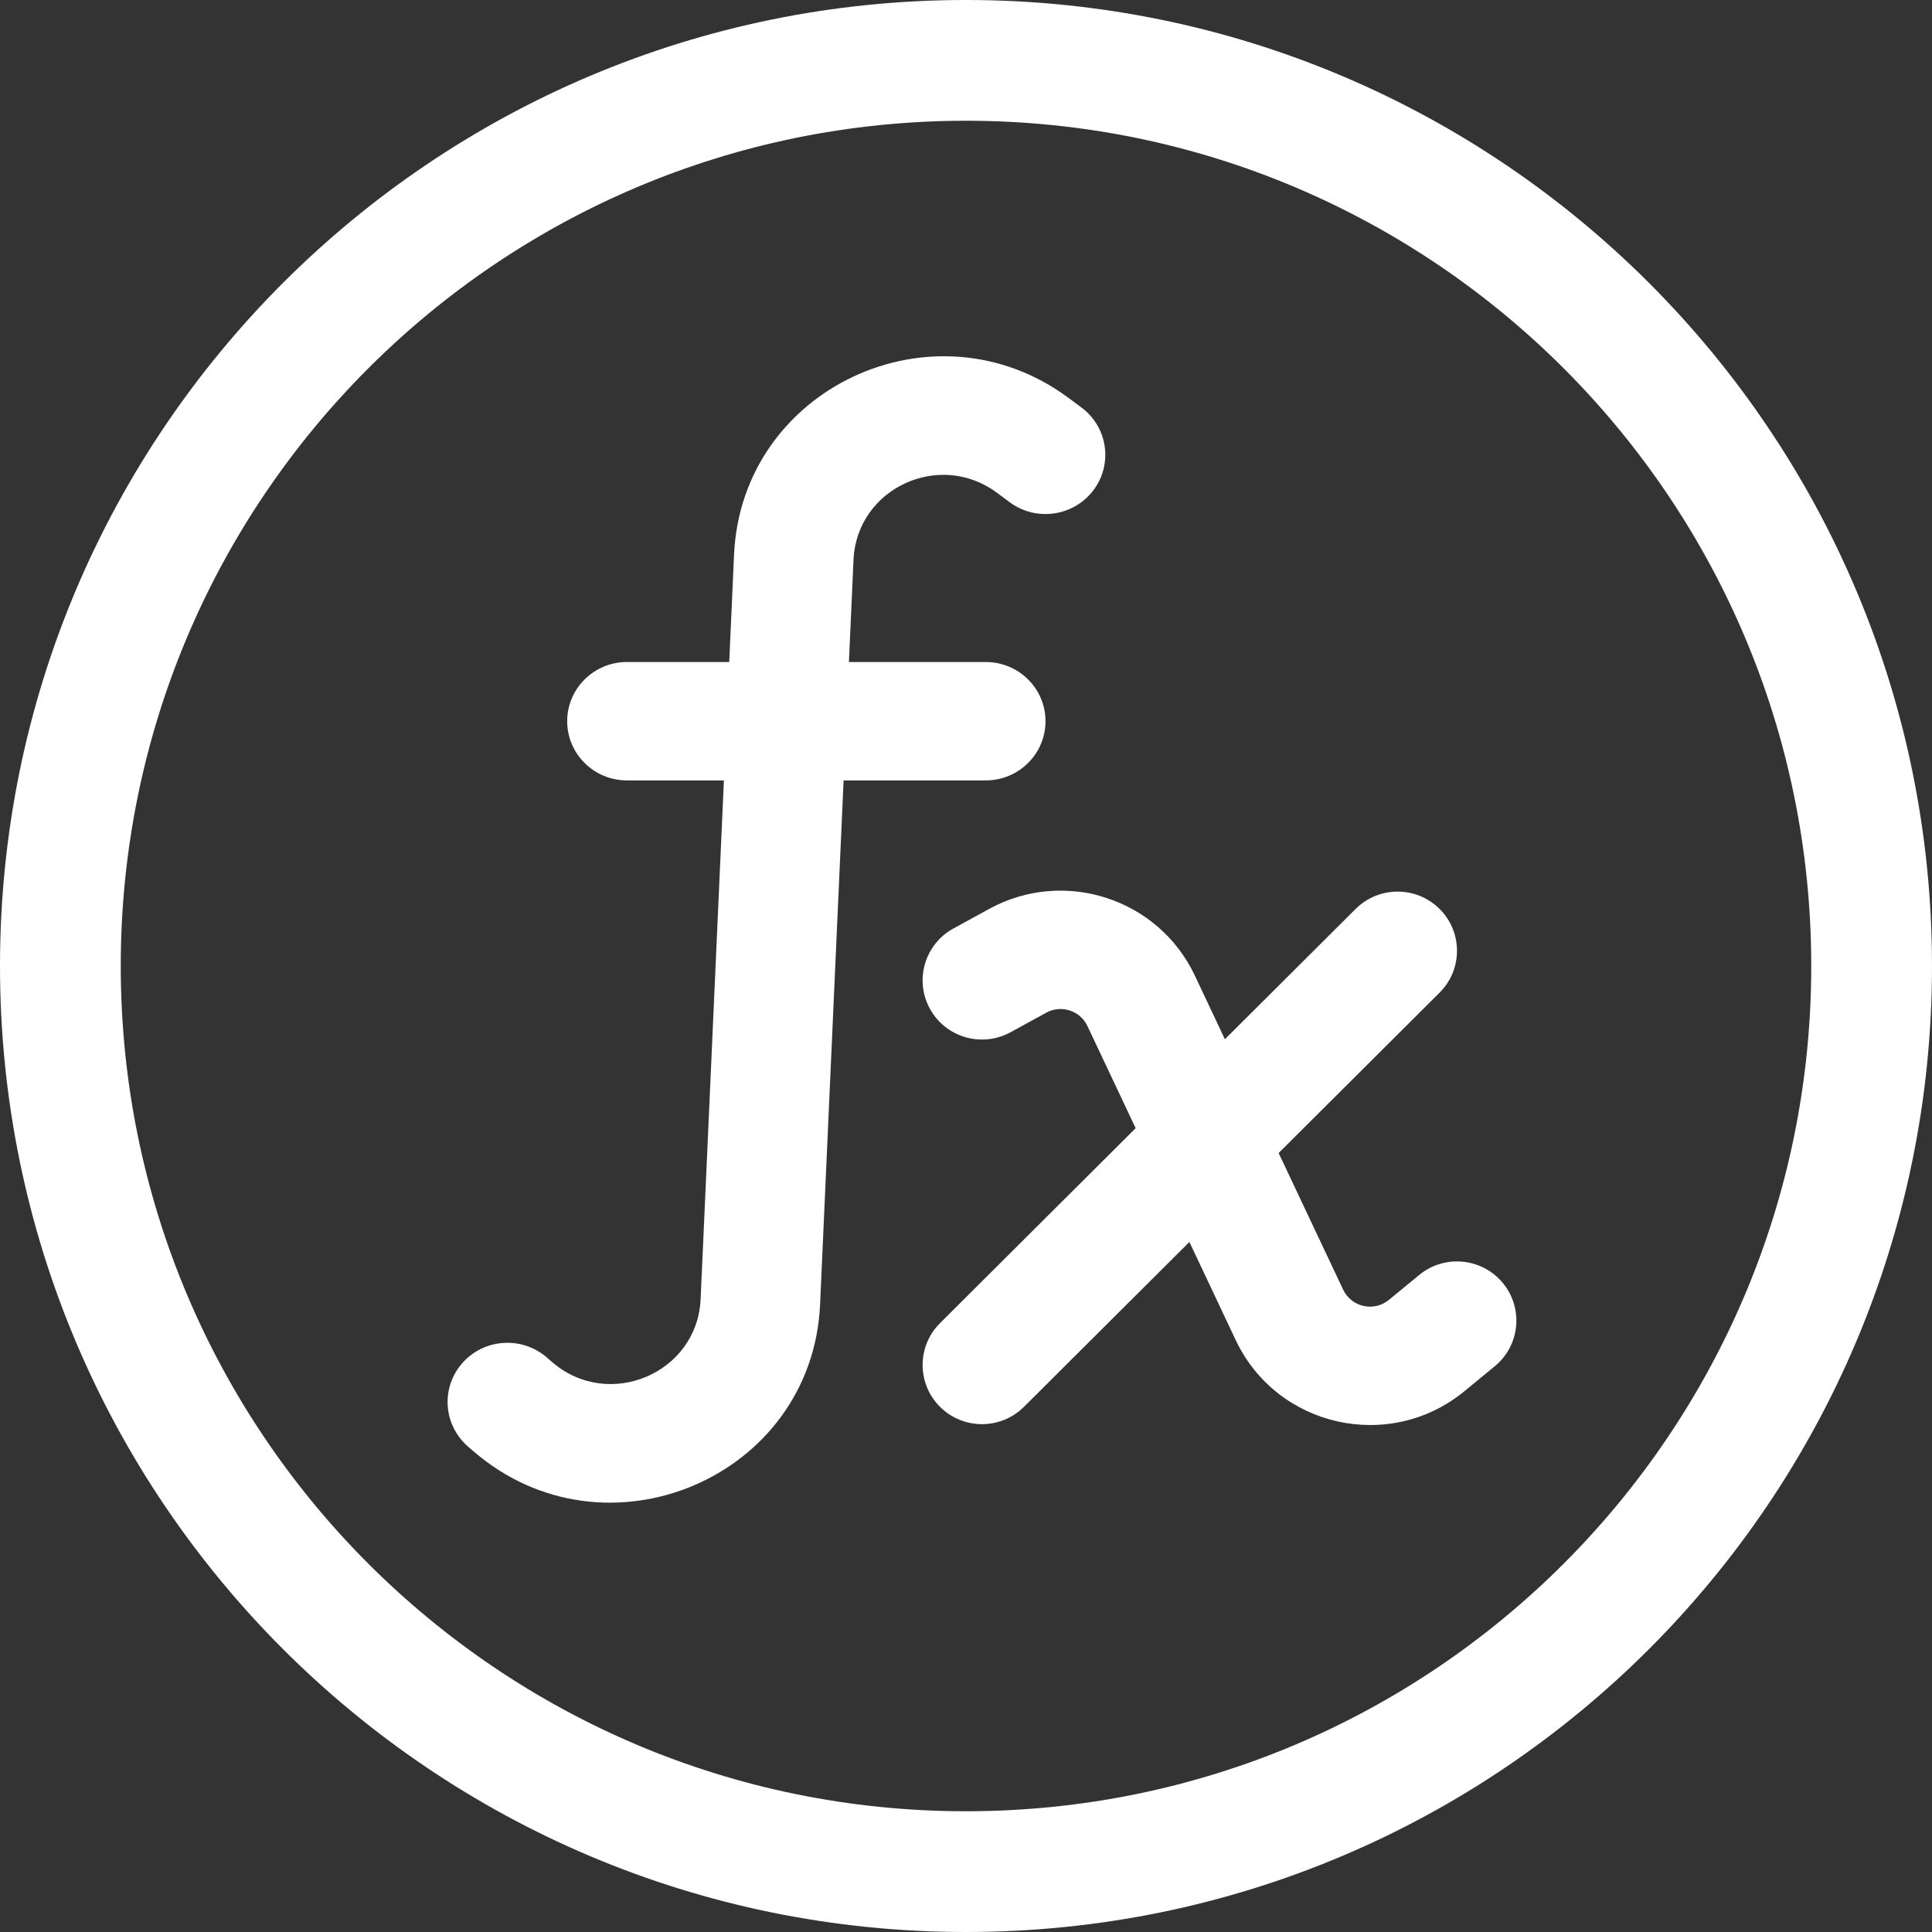
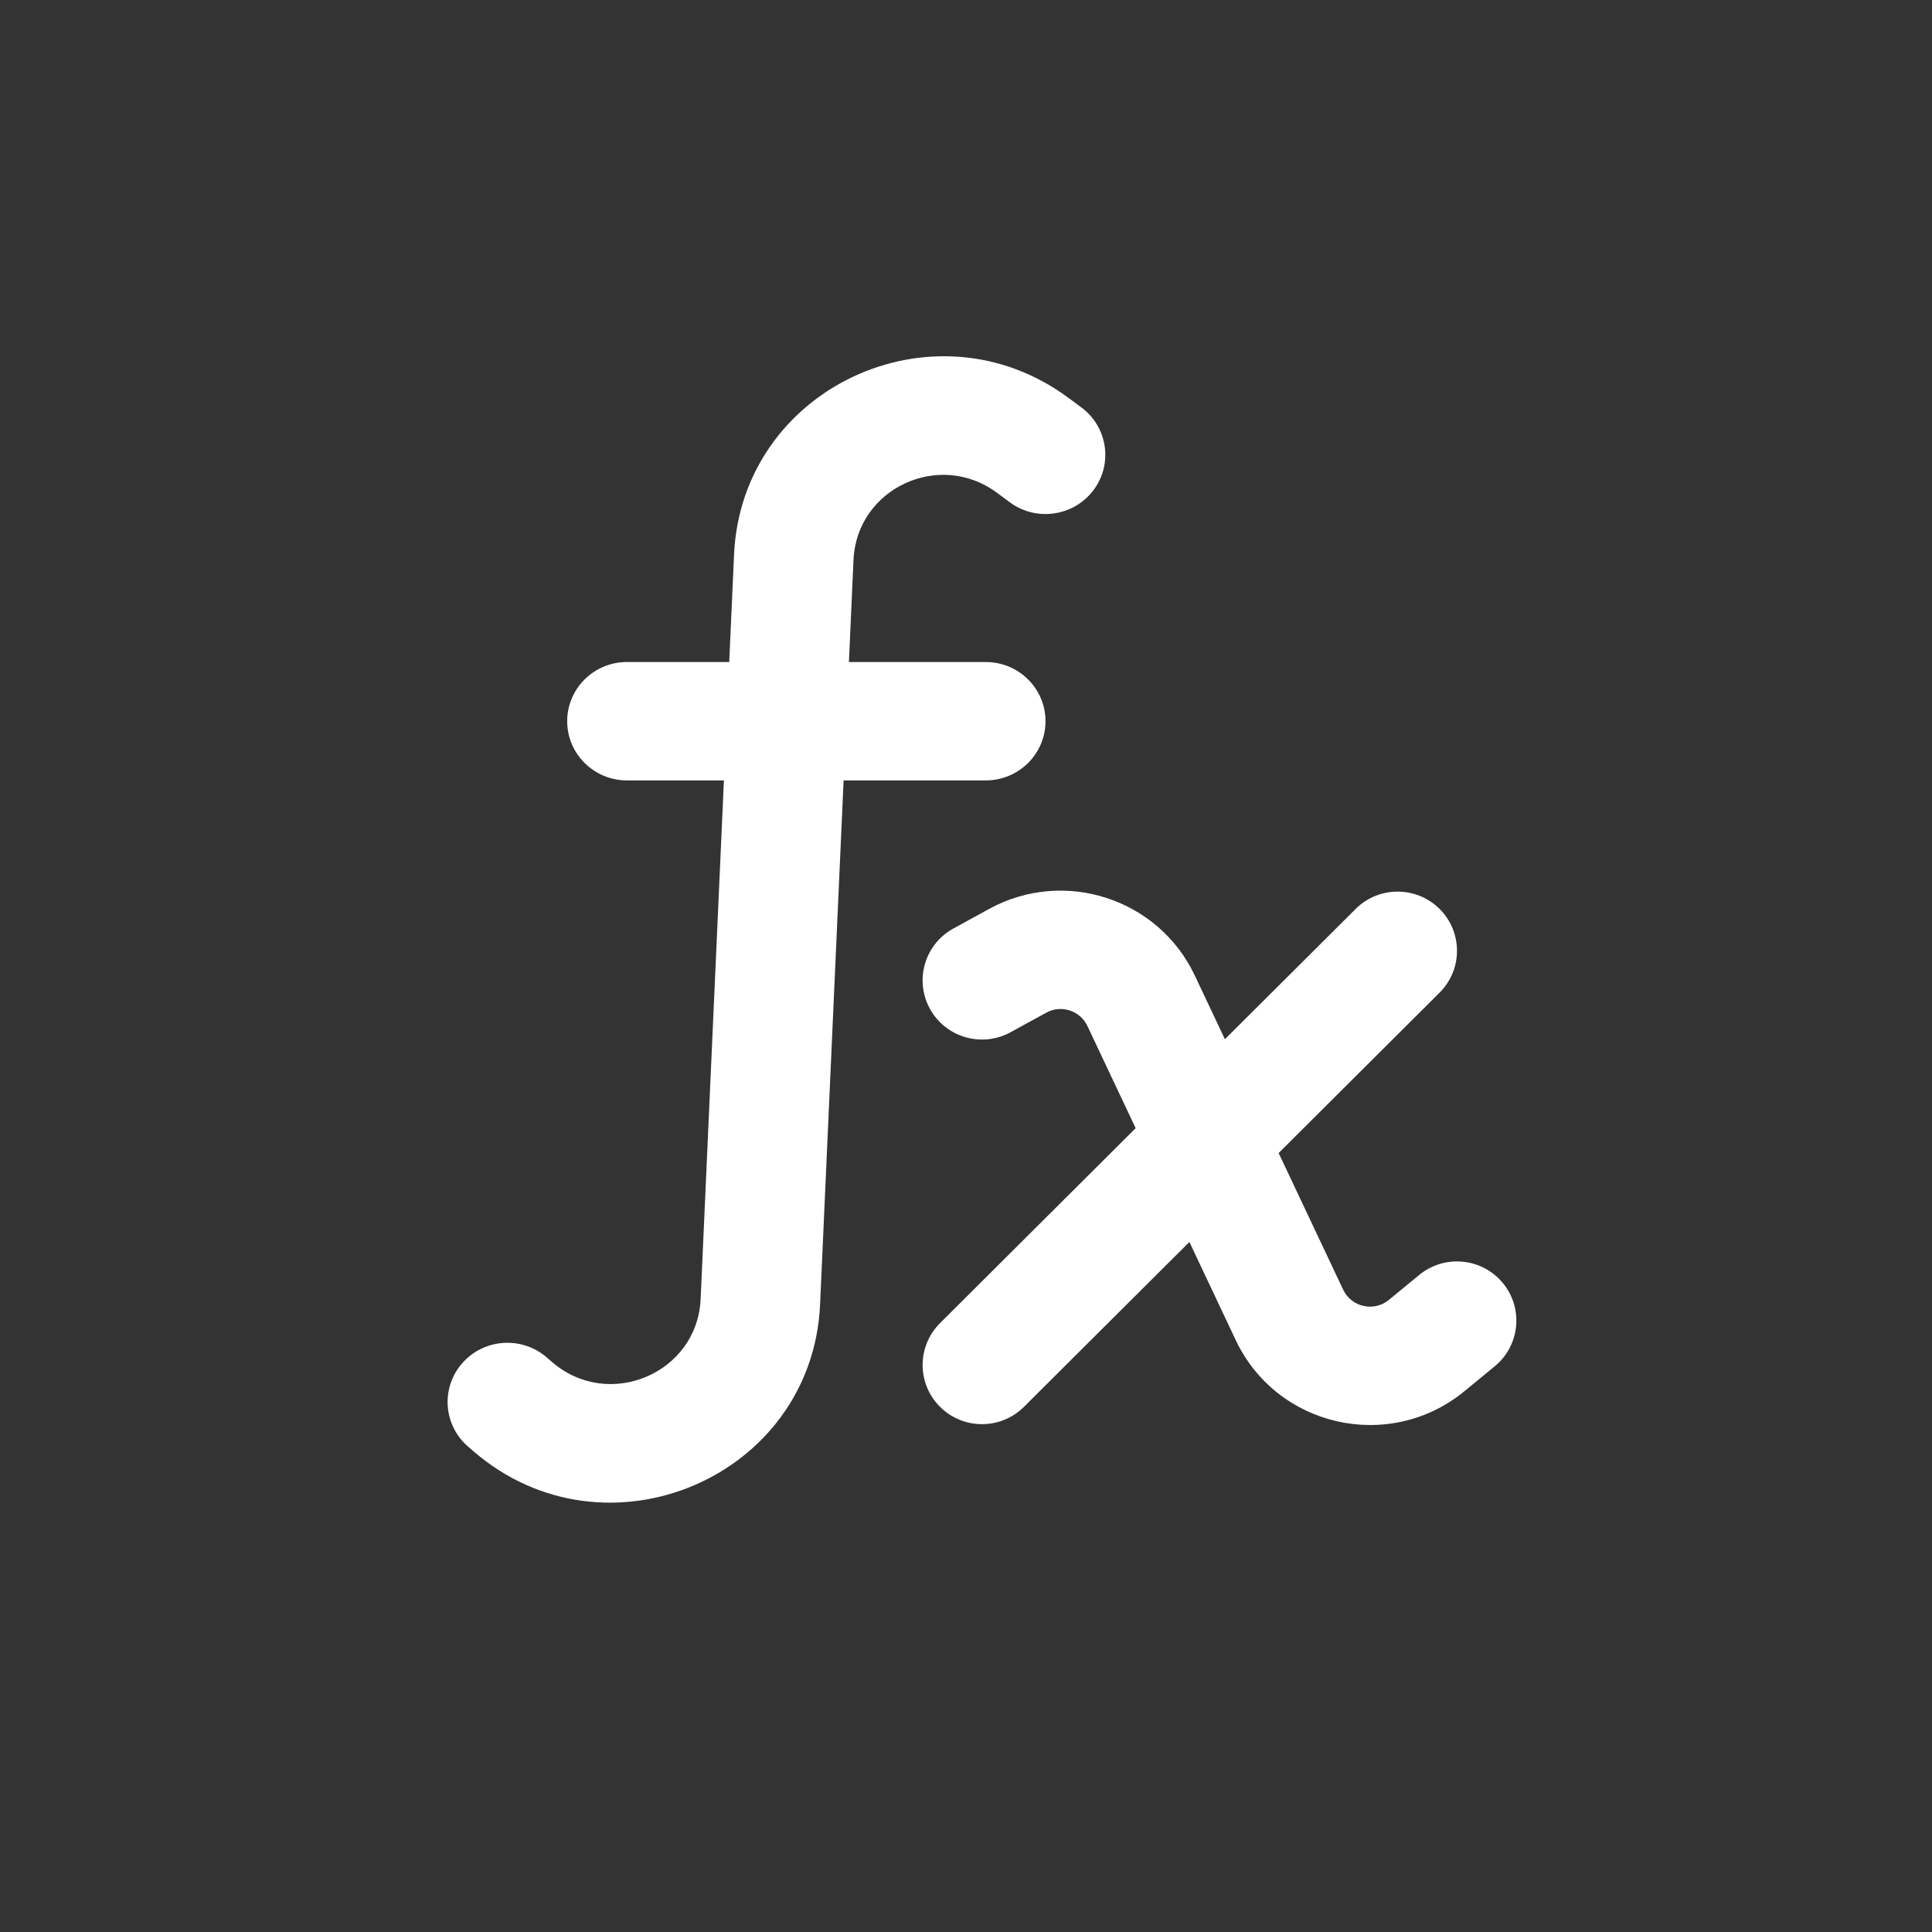
<svg xmlns="http://www.w3.org/2000/svg" width="423" height="423" viewBox="0 0 423 423" fill="none">
  <rect x="0" y="0" width="423" height="423" fill="#333333" stroke="none" />
-   <path d="M211.5 0C94.699 0 0 94.699 0 211.5C0 328.301 94.699 423 211.5 423C328.301 423 423 328.301 423 211.5C423 94.699 328.301 0 211.5 0ZM211.5 396.562C109.293 396.562 26.438 313.707 26.438 211.5C26.438 109.293 109.293 26.438 211.5 26.438C313.707 26.438 396.562 109.293 396.562 211.5C396.562 313.707 313.707 396.562 211.5 396.562Z" fill="white" />
  <path d="M218.269 107.881C205.645 98.506 187.572 106.961 186.871 122.572L185.867 144.944H215.818C223.048 144.944 228.908 150.747 228.908 157.905C228.908 165.063 223.048 170.866 215.818 170.866H184.703L179.554 285.574C177.849 323.569 132.518 342.745 103.61 317.701L102.471 316.713C97.03 312 96.478 303.811 101.239 298.424C106 293.037 114.27 292.49 119.711 297.204L120.851 298.192C133.24 308.925 152.668 300.706 153.399 284.423L158.496 170.866H137.273C130.043 170.866 124.182 165.063 124.182 157.905C124.182 150.747 130.043 144.944 137.273 144.944H159.66L160.716 121.421C162.351 84.996 204.519 65.267 233.978 87.143L236.763 89.211C242.546 93.506 243.719 101.63 239.381 107.356C235.043 113.083 226.837 114.244 221.054 109.949L218.269 107.881Z" fill="white" />
  <path d="M229.069 221.721C232.355 219.919 236.485 221.256 238.083 224.639L248.645 247.006L205.809 289.694C200.733 294.754 200.733 302.956 205.809 308.015C210.887 313.075 219.117 313.075 224.194 308.015L260.411 271.923L270.549 293.395C279.58 312.521 304.276 318.038 320.637 304.587L327.273 299.132C332.81 294.578 333.597 286.413 329.027 280.894C324.458 275.374 316.266 274.592 310.728 279.145L304.091 284.601C300.819 287.29 295.881 286.187 294.074 282.362L279.95 252.451L315.192 217.328C320.27 212.269 320.27 204.067 315.192 199.007C310.115 193.948 301.885 193.948 296.808 199.007L268.184 227.533L261.607 213.606C253.622 196.694 232.971 190.011 216.539 199.017L208.737 203.294C202.446 206.743 200.152 214.619 203.611 220.89C207.072 227.159 214.977 229.445 221.267 225.997L229.069 221.721Z" fill="white" />
</svg>